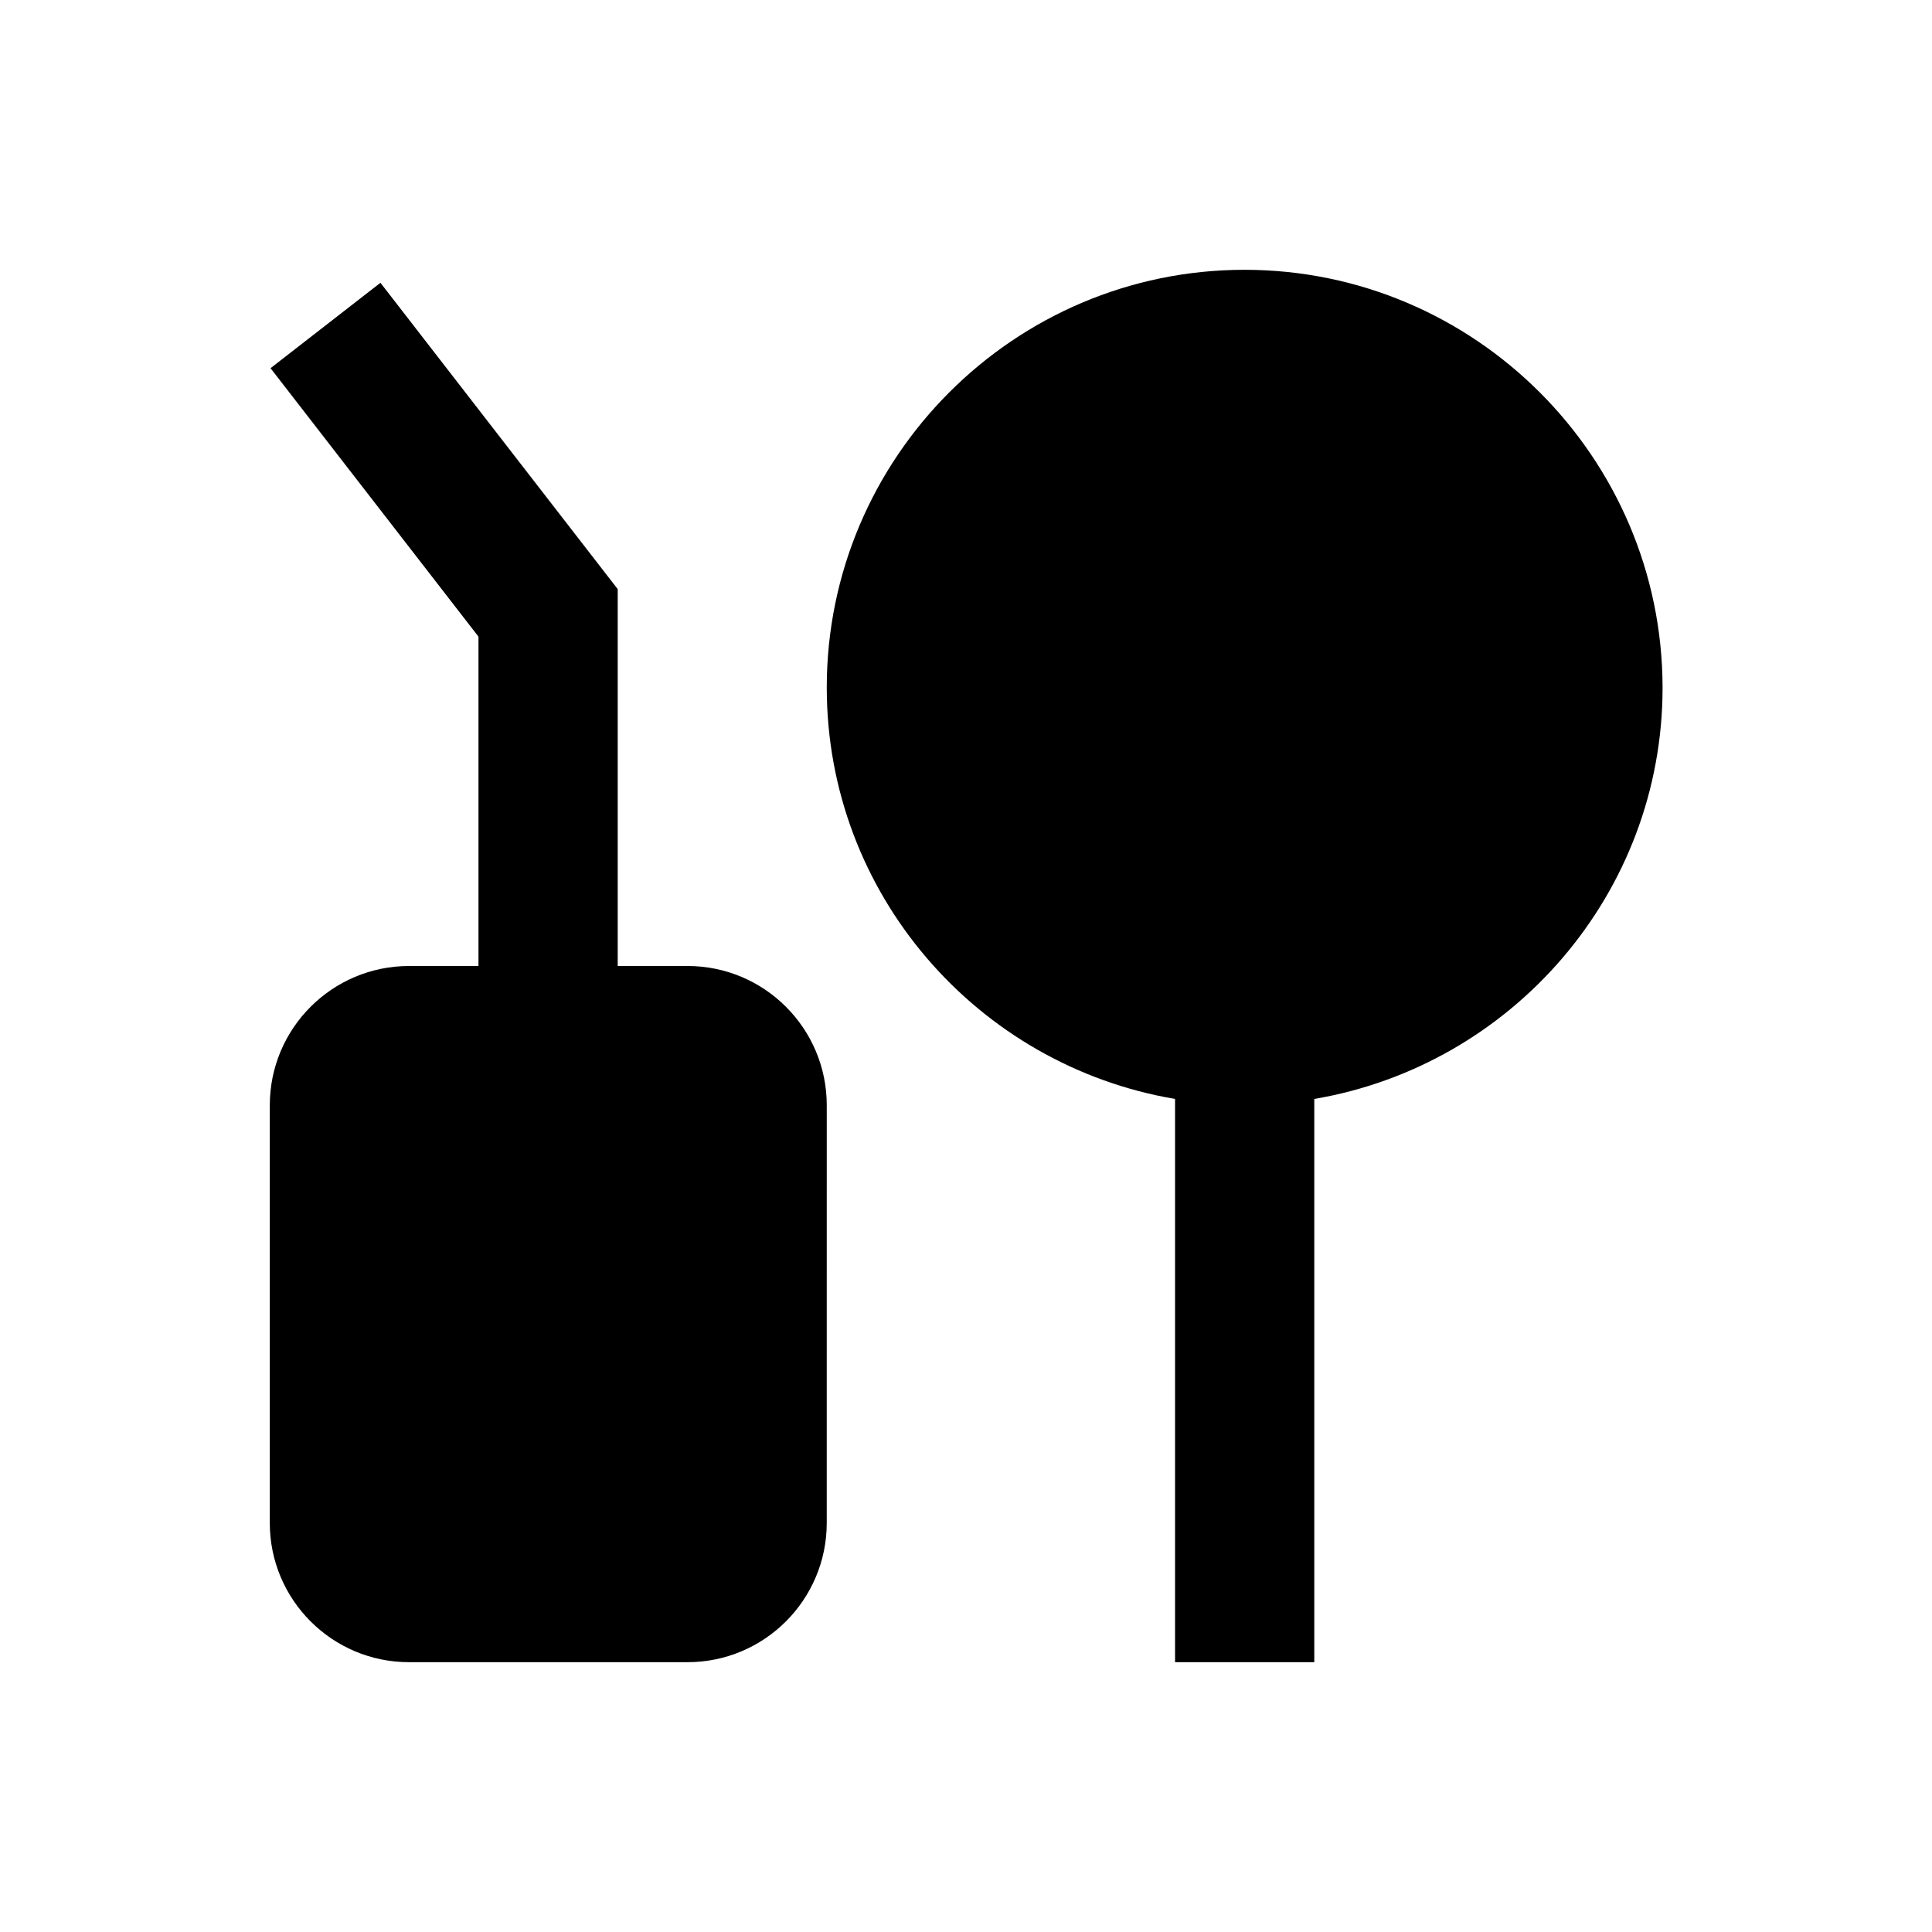
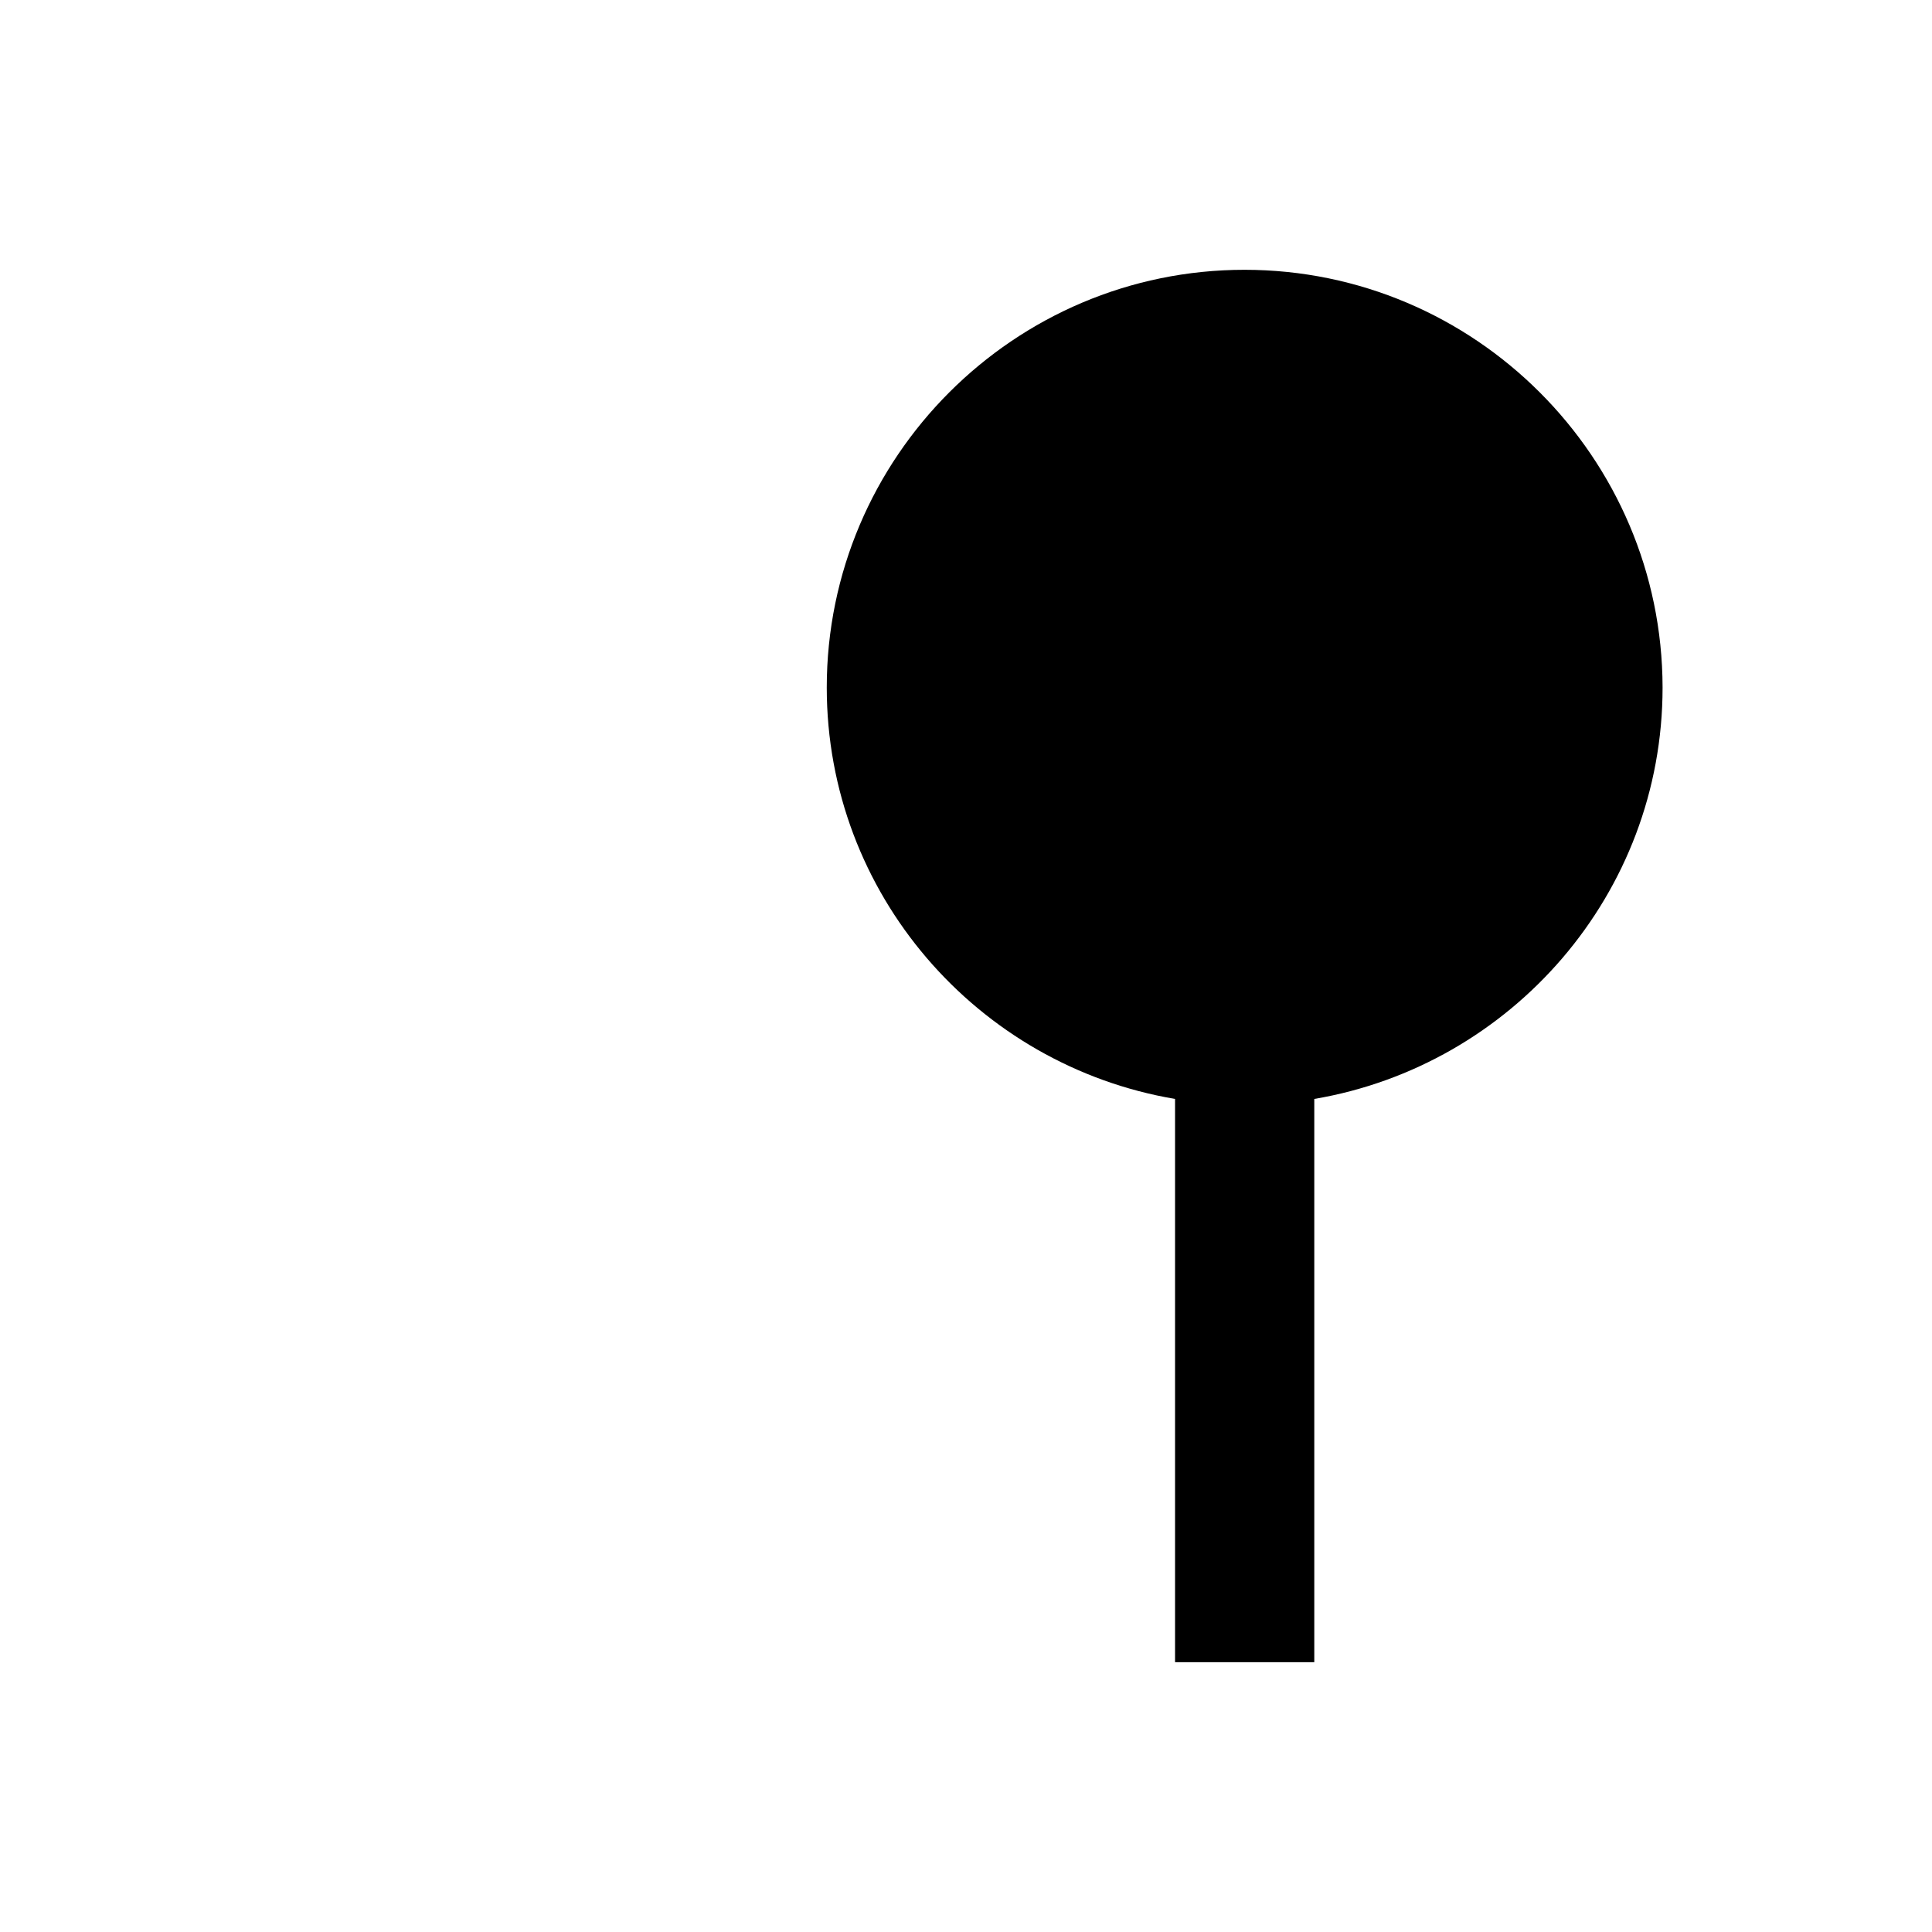
<svg xmlns="http://www.w3.org/2000/svg" fill="#000000" width="800px" height="800px" version="1.1" viewBox="144 144 512 512">
  <g>
    <path d="m473.8 215.5c-61.008 0-110.7 49.691-110.7 110.7 0 54.711 39.949 100.17 92.301 109.03v149.27h36.898v-149.27c52.25-8.855 92.301-54.316 92.301-109.03-0.098-61.008-49.789-110.7-110.8-110.7z" />
-     <path d="m326.2 400h-18.5v-99.879l-62.879-81.18-29.125 22.633 55.105 71.145v87.281h-18.402c-20.367 0-36.898 16.531-36.898 36.898l-0.004 110.7c0 20.367 16.531 36.898 36.898 36.898h73.801c20.367 0 36.898-16.531 36.898-36.898l0.004-110.7c0-20.367-16.531-36.898-36.898-36.898z" />
  </g>
</svg>